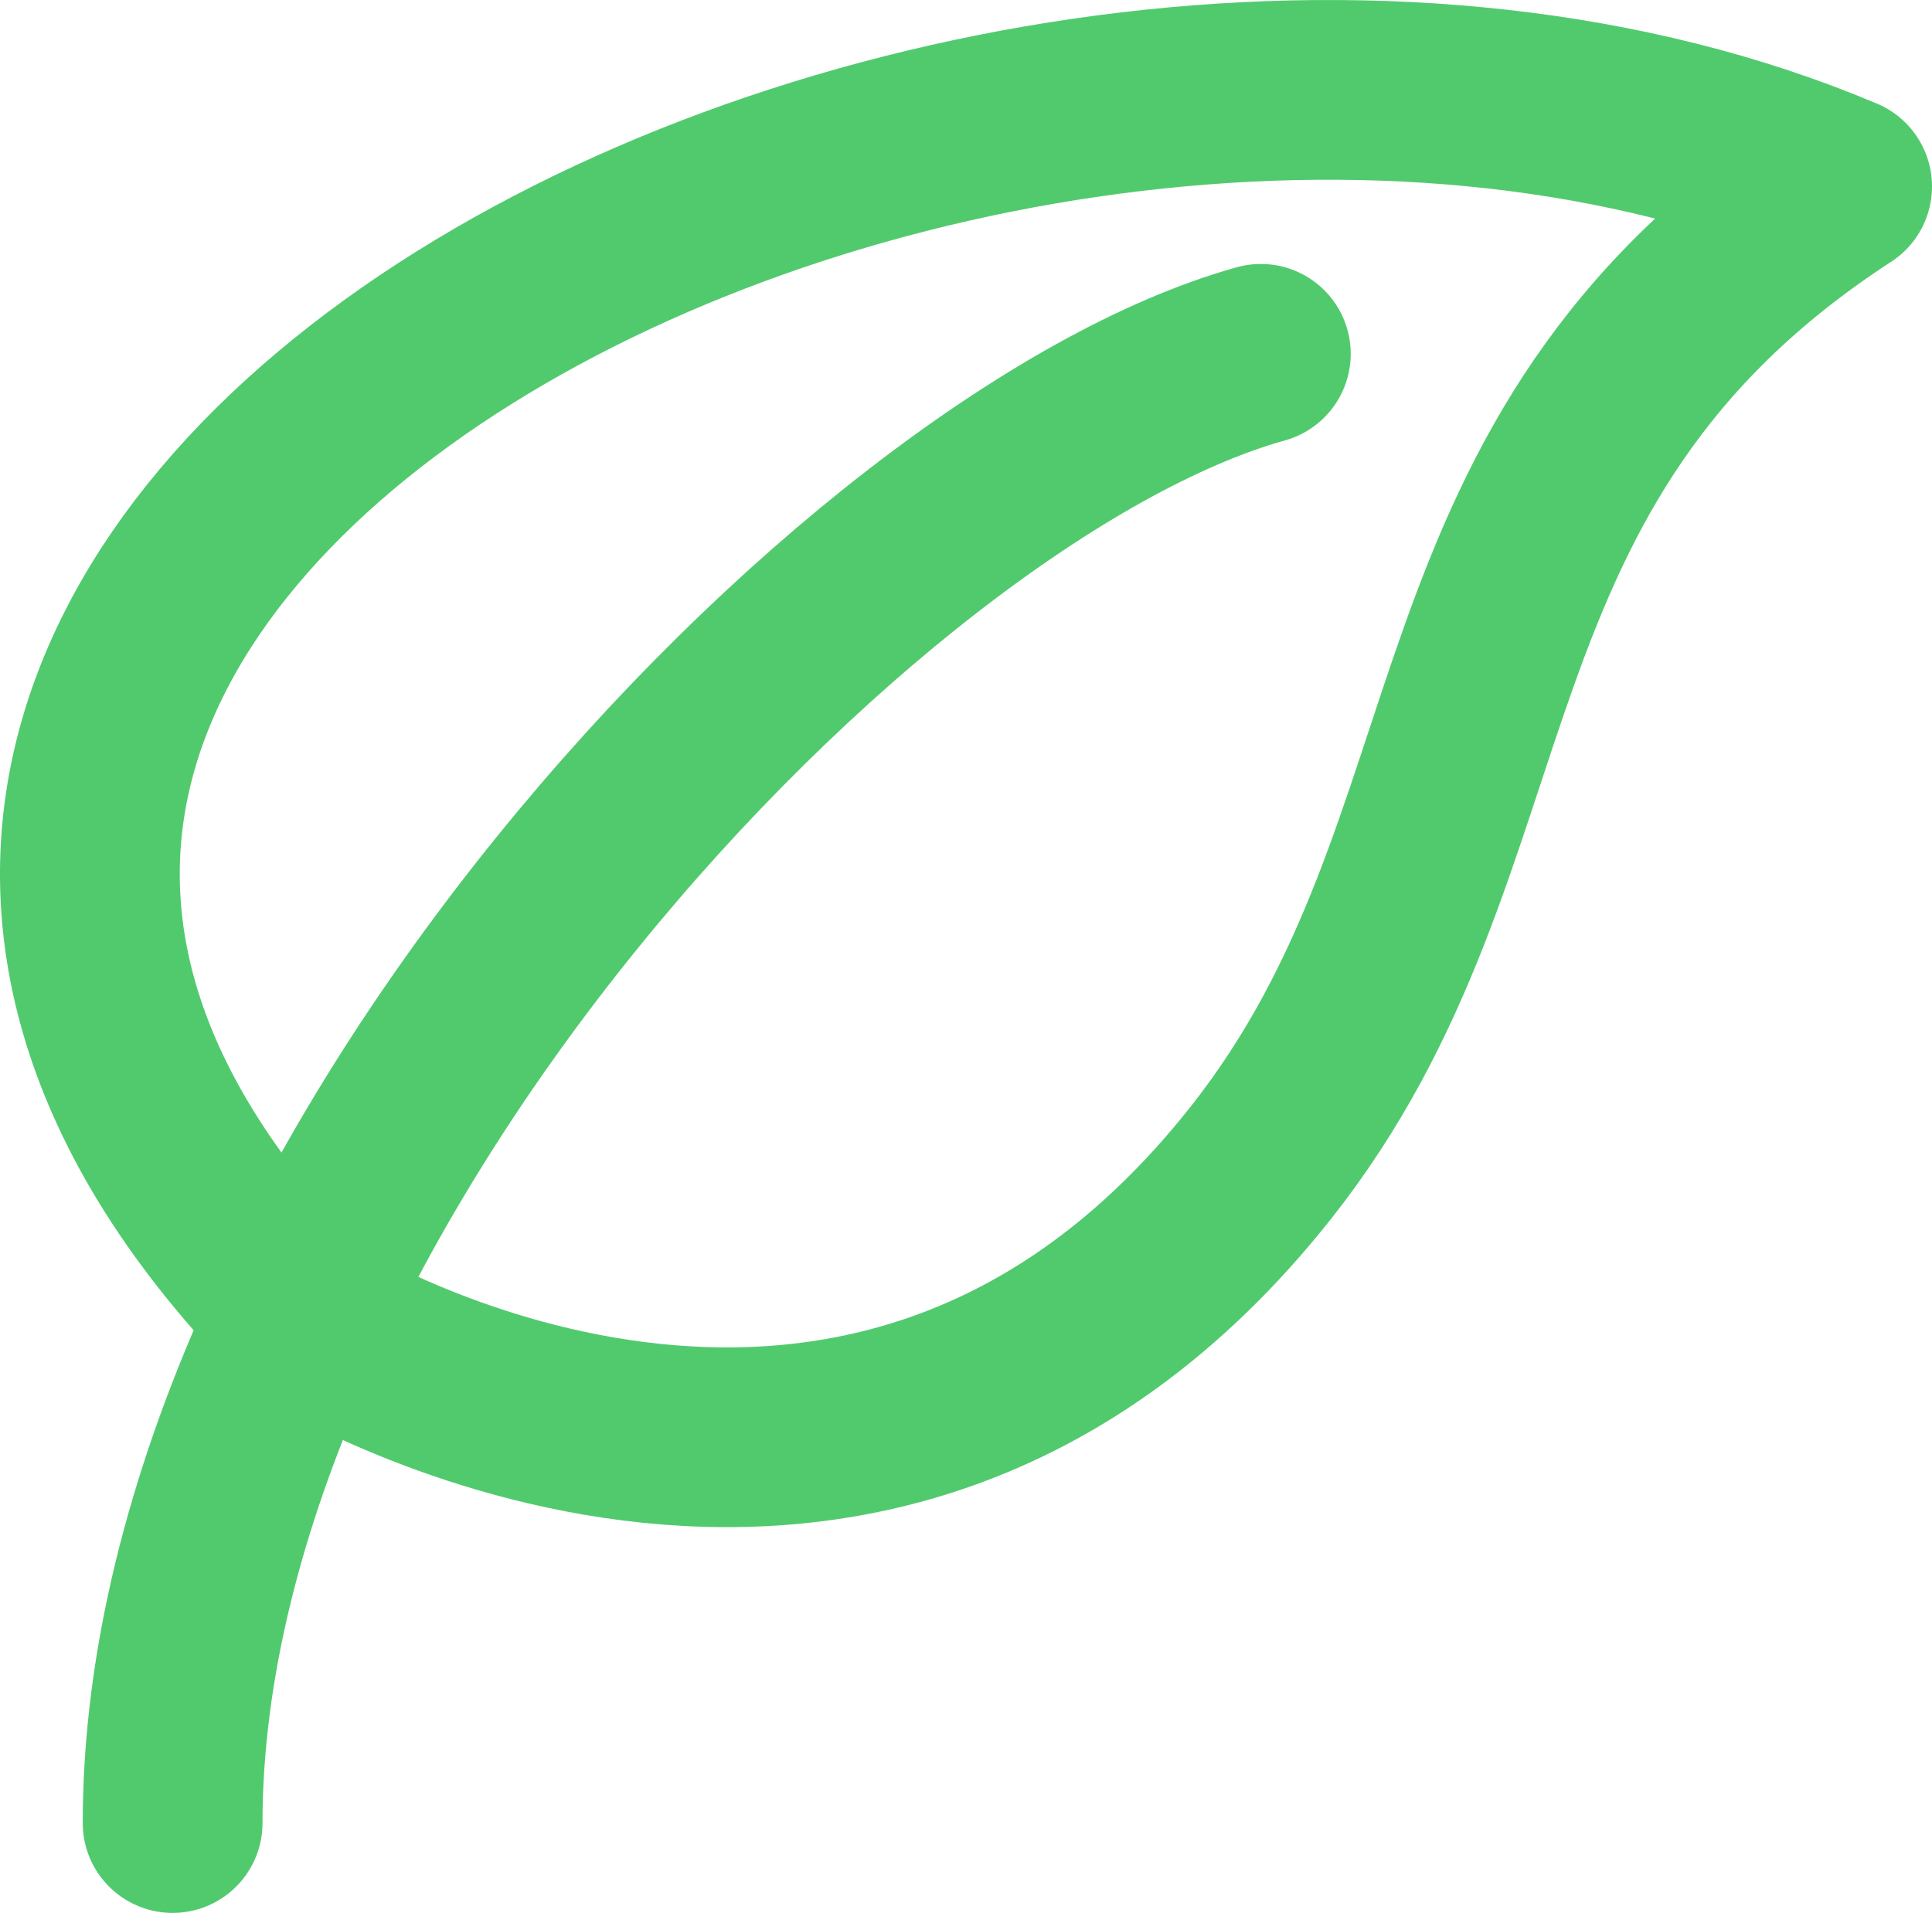
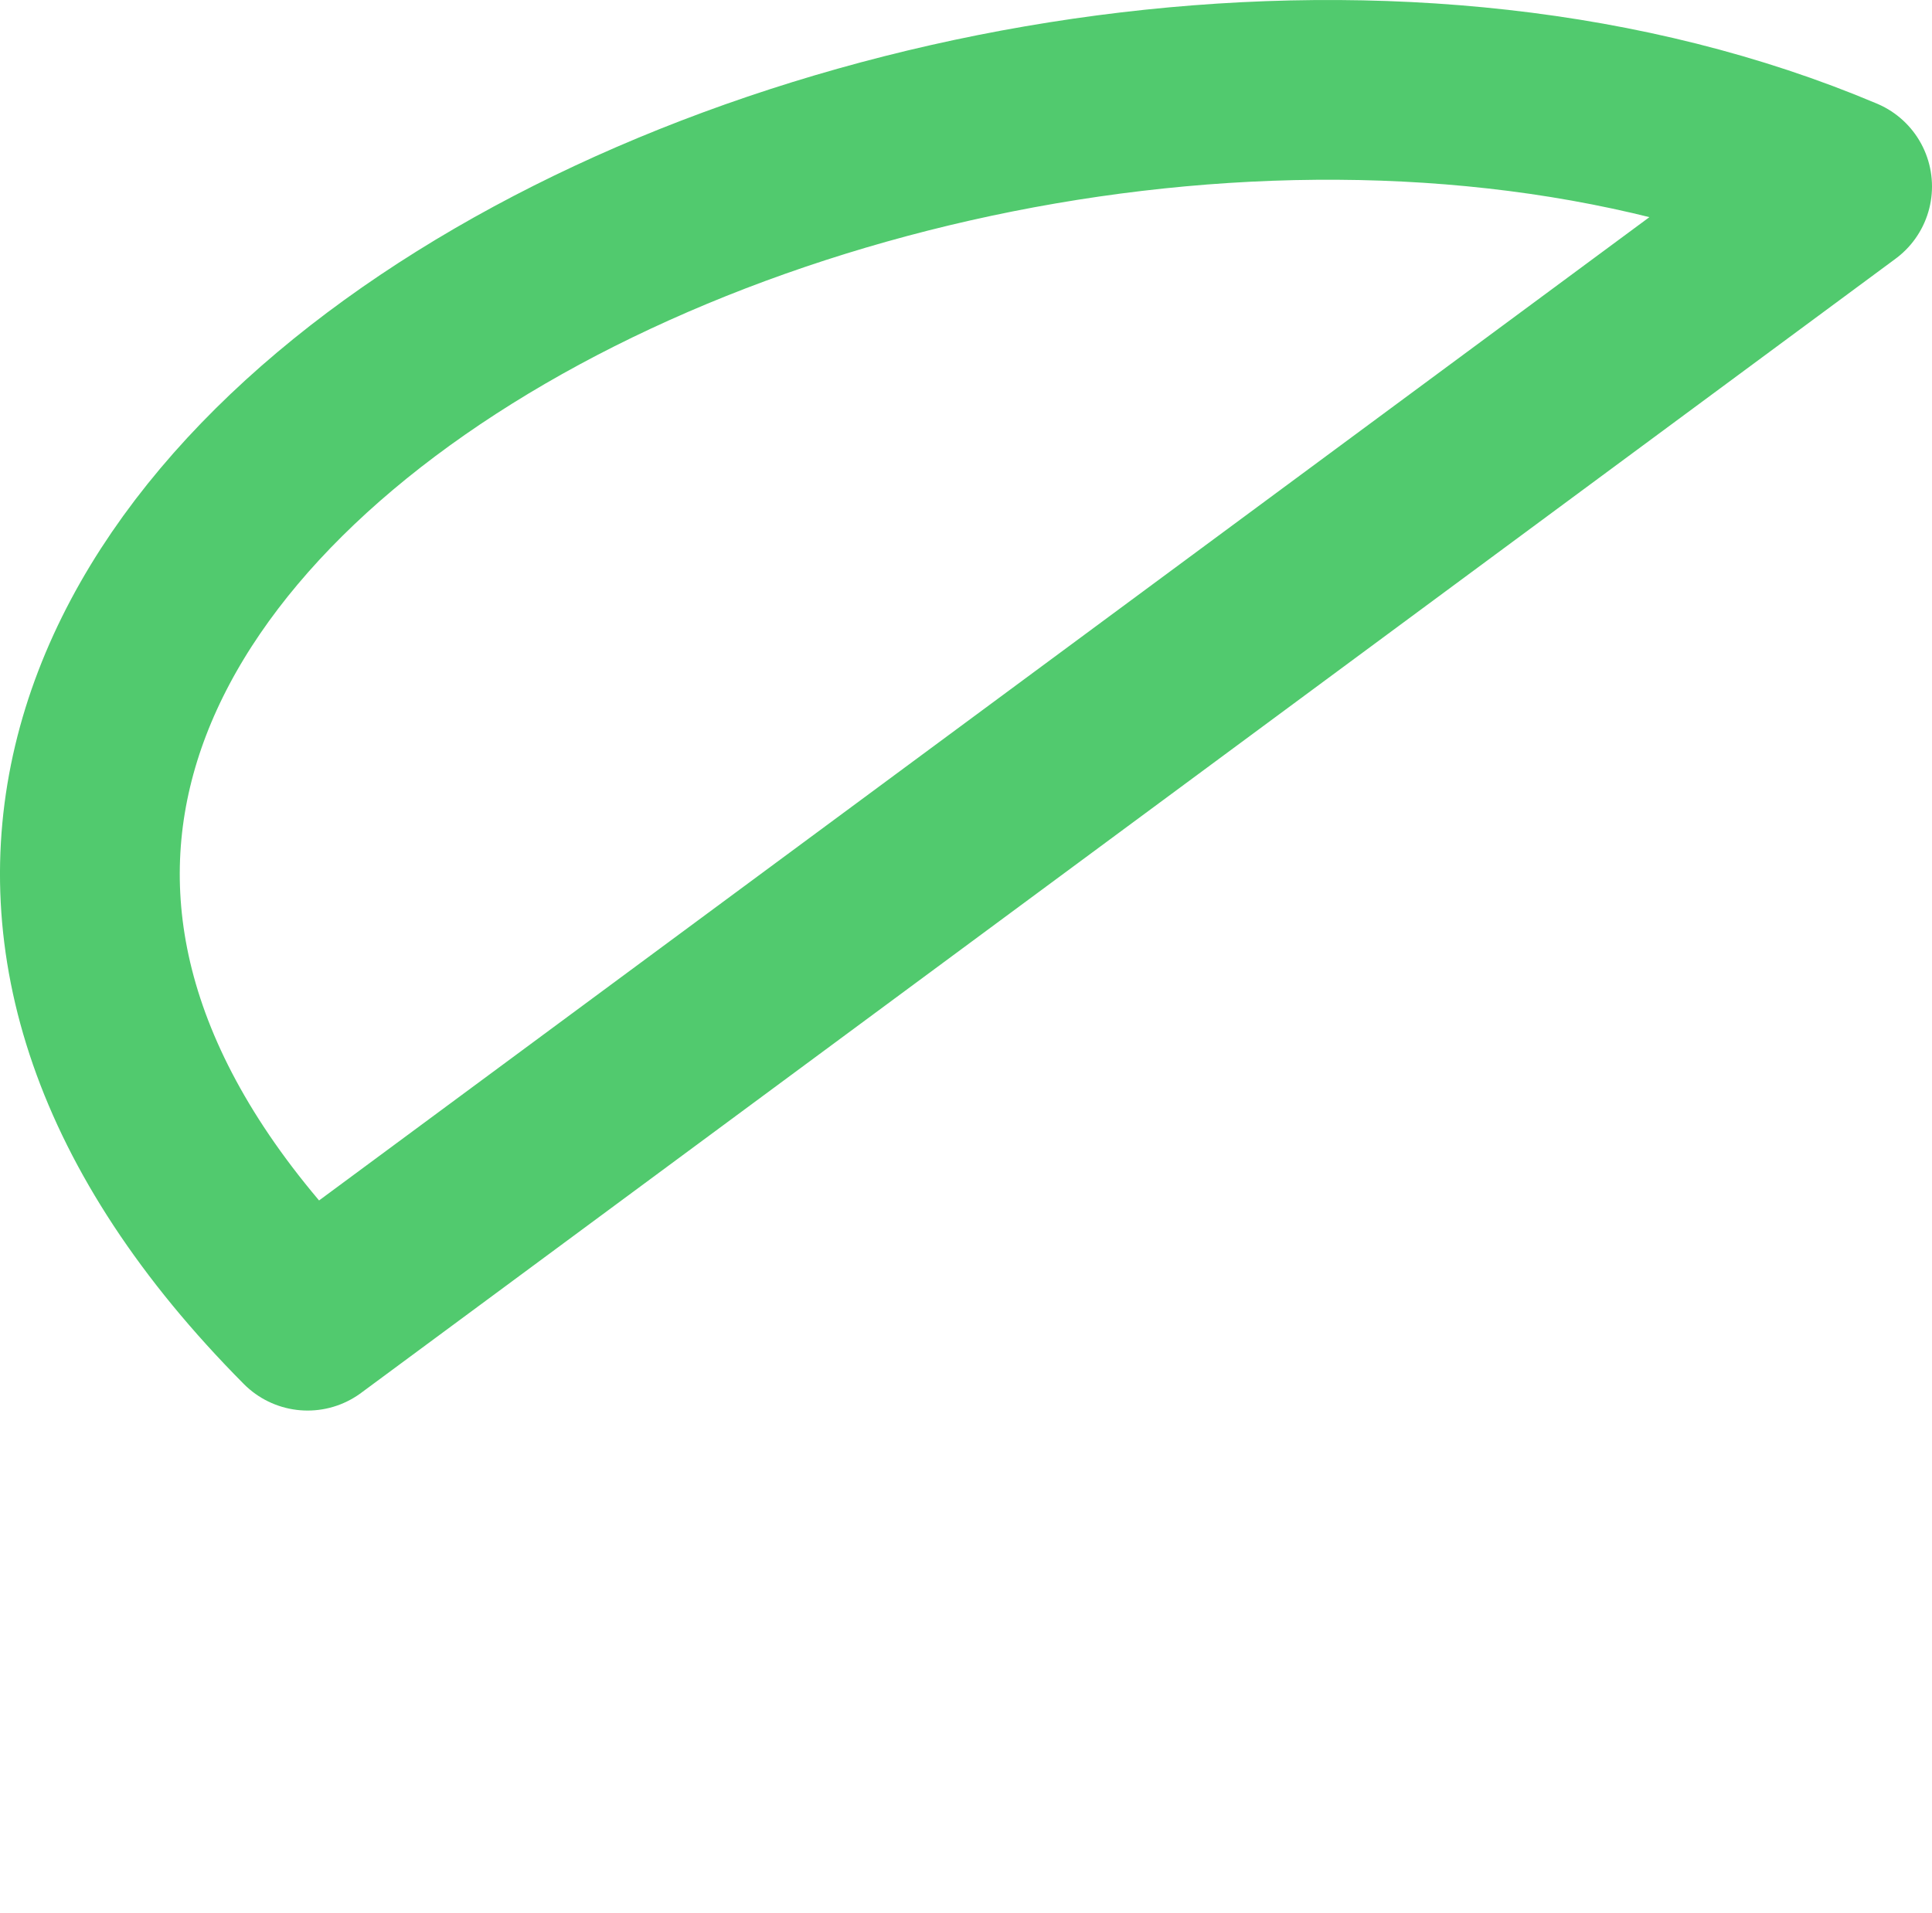
<svg xmlns="http://www.w3.org/2000/svg" id="Calque_1" data-name="Calque 1" viewBox="0 0 644.8 638.58">
  <defs>
    <style>      .cls-1 {        fill: none;        stroke: #51ca6e;        stroke-linecap: round;        stroke-linejoin: round;        stroke-width: 60px;      }    </style>
  </defs>
-   <path class="cls-1" d="M57.61,608.58c0-211.08,229.71-453.21,363.19-490.46" />
-   <path class="cls-1" d="M614.8,62.25C327.67-59.11-153.48,182.91,102.66,440.88c0,0,184.65,116.08,318.13-52.7,85.59-108.22,52.77-234.07,194.01-325.94Z" />
+   <path class="cls-1" d="M614.8,62.25C327.67-59.11-153.48,182.91,102.66,440.88Z" />
</svg>